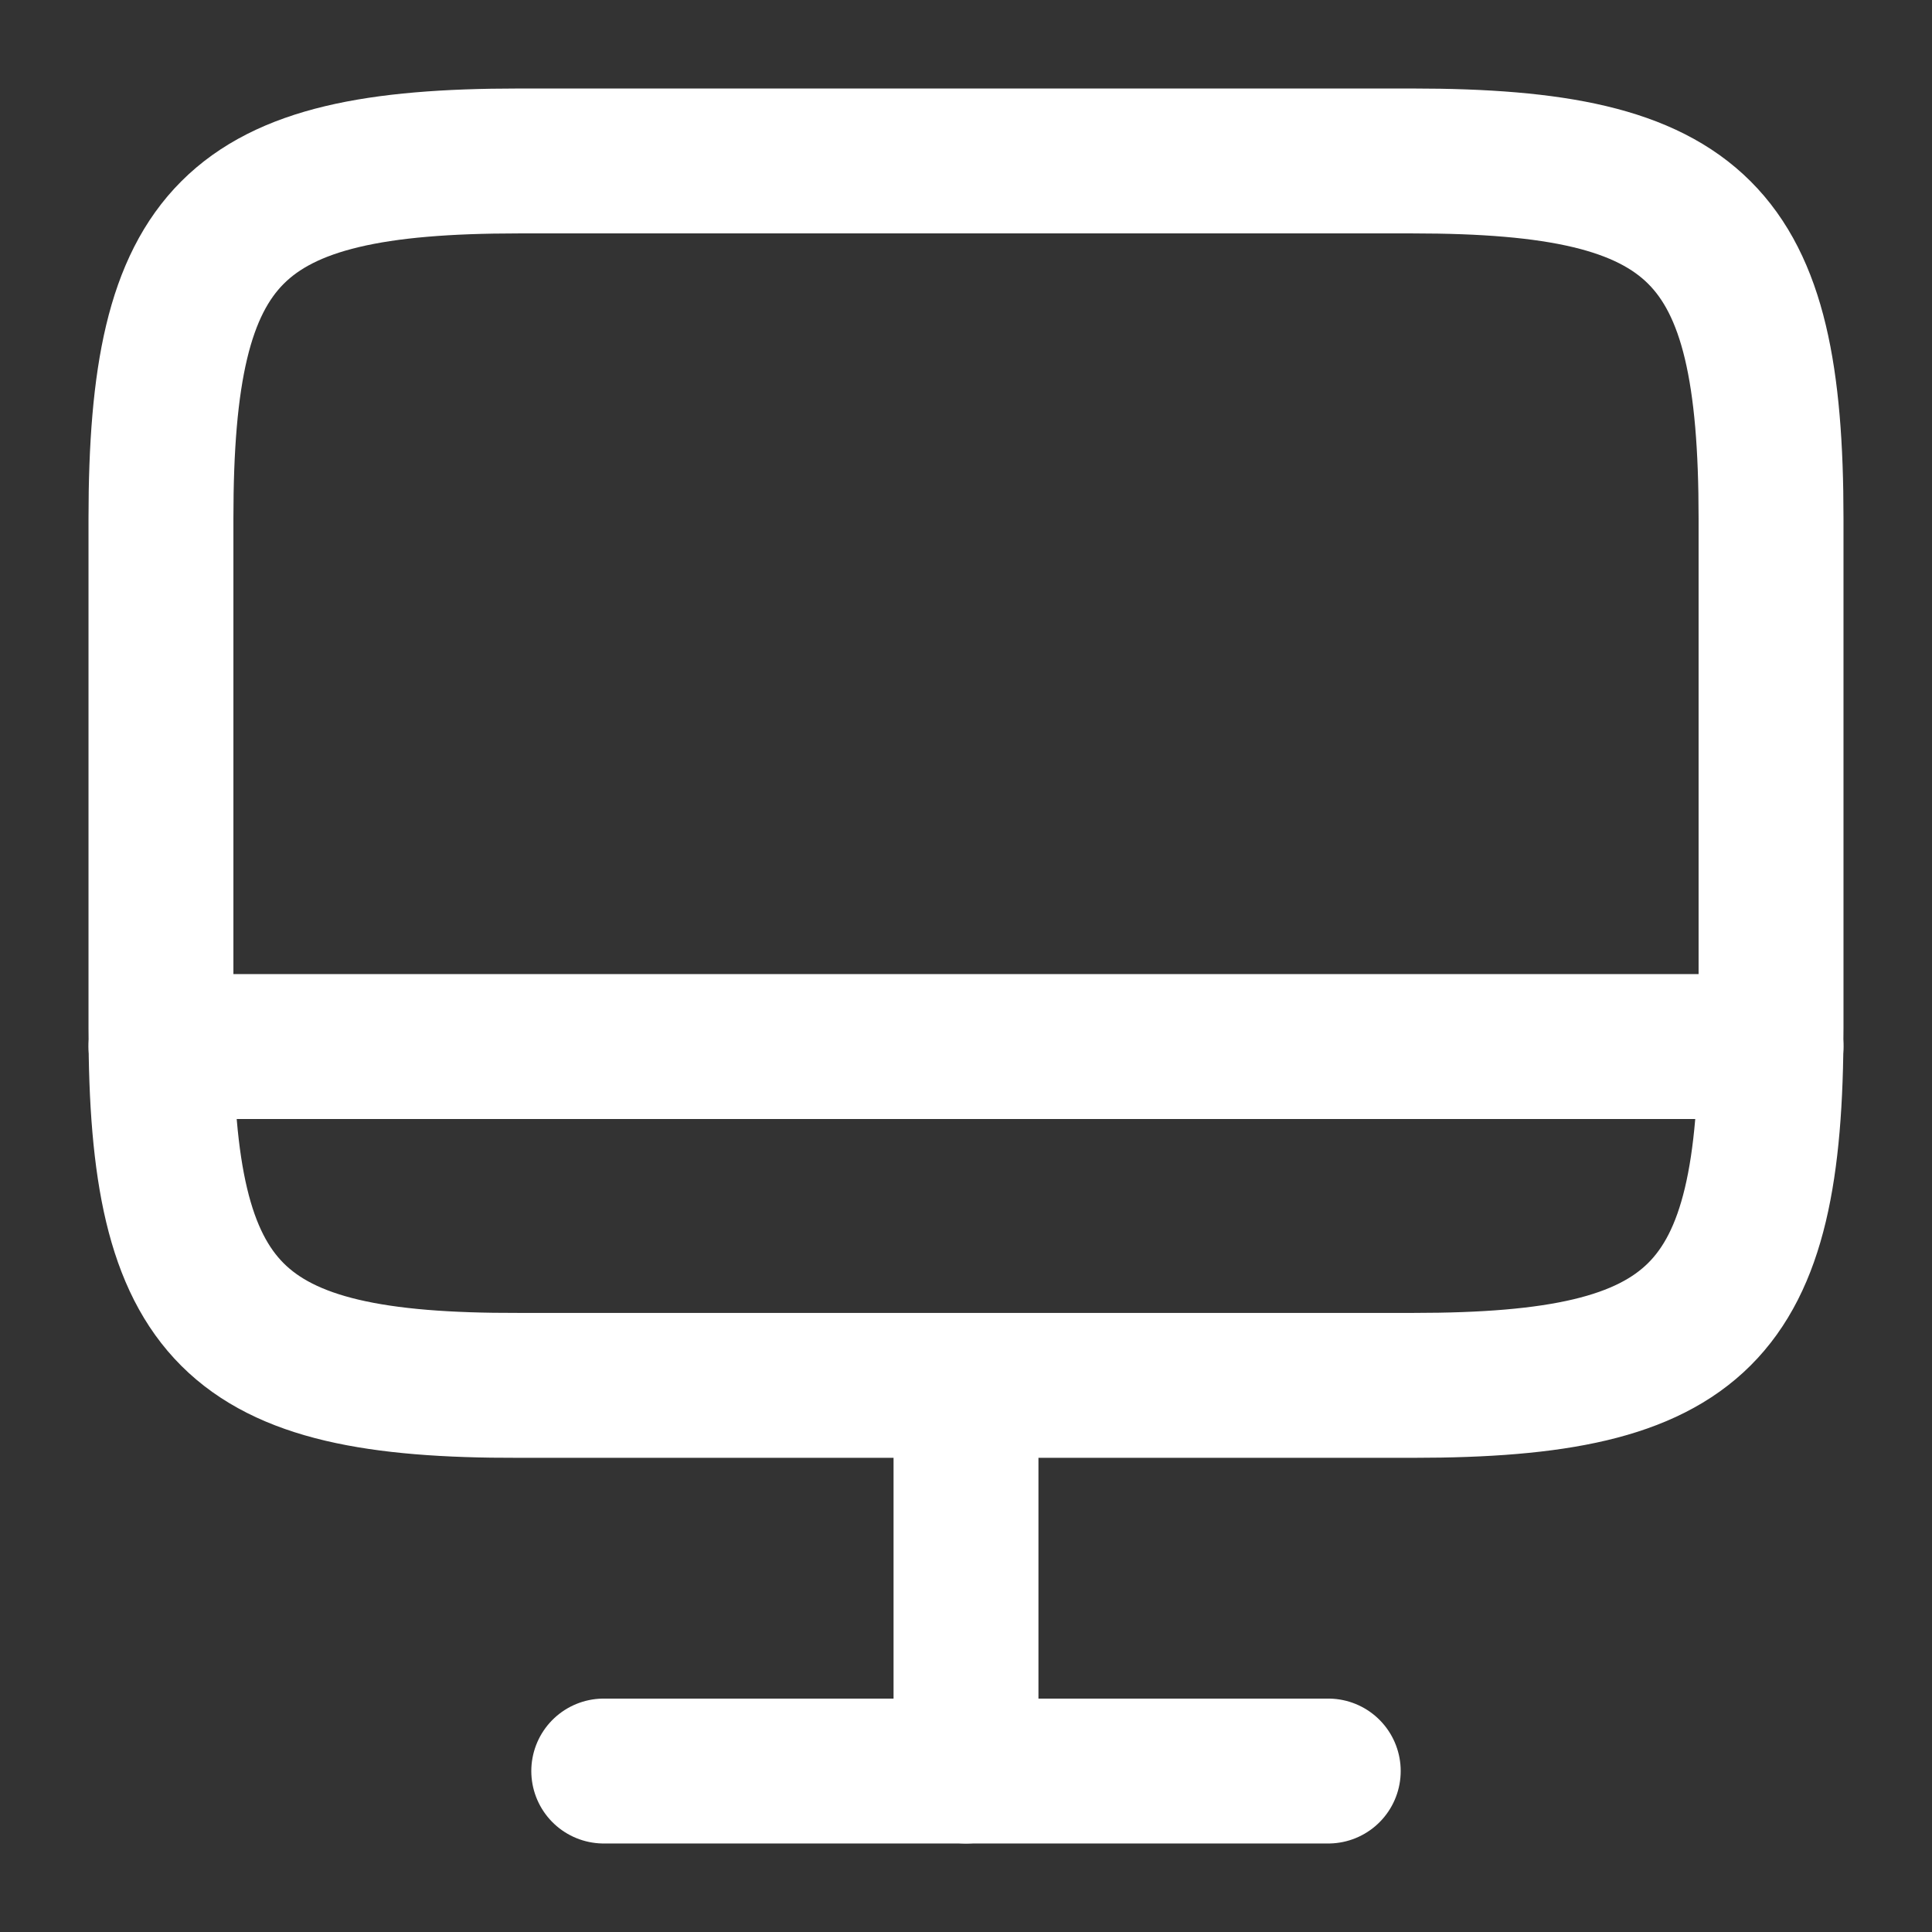
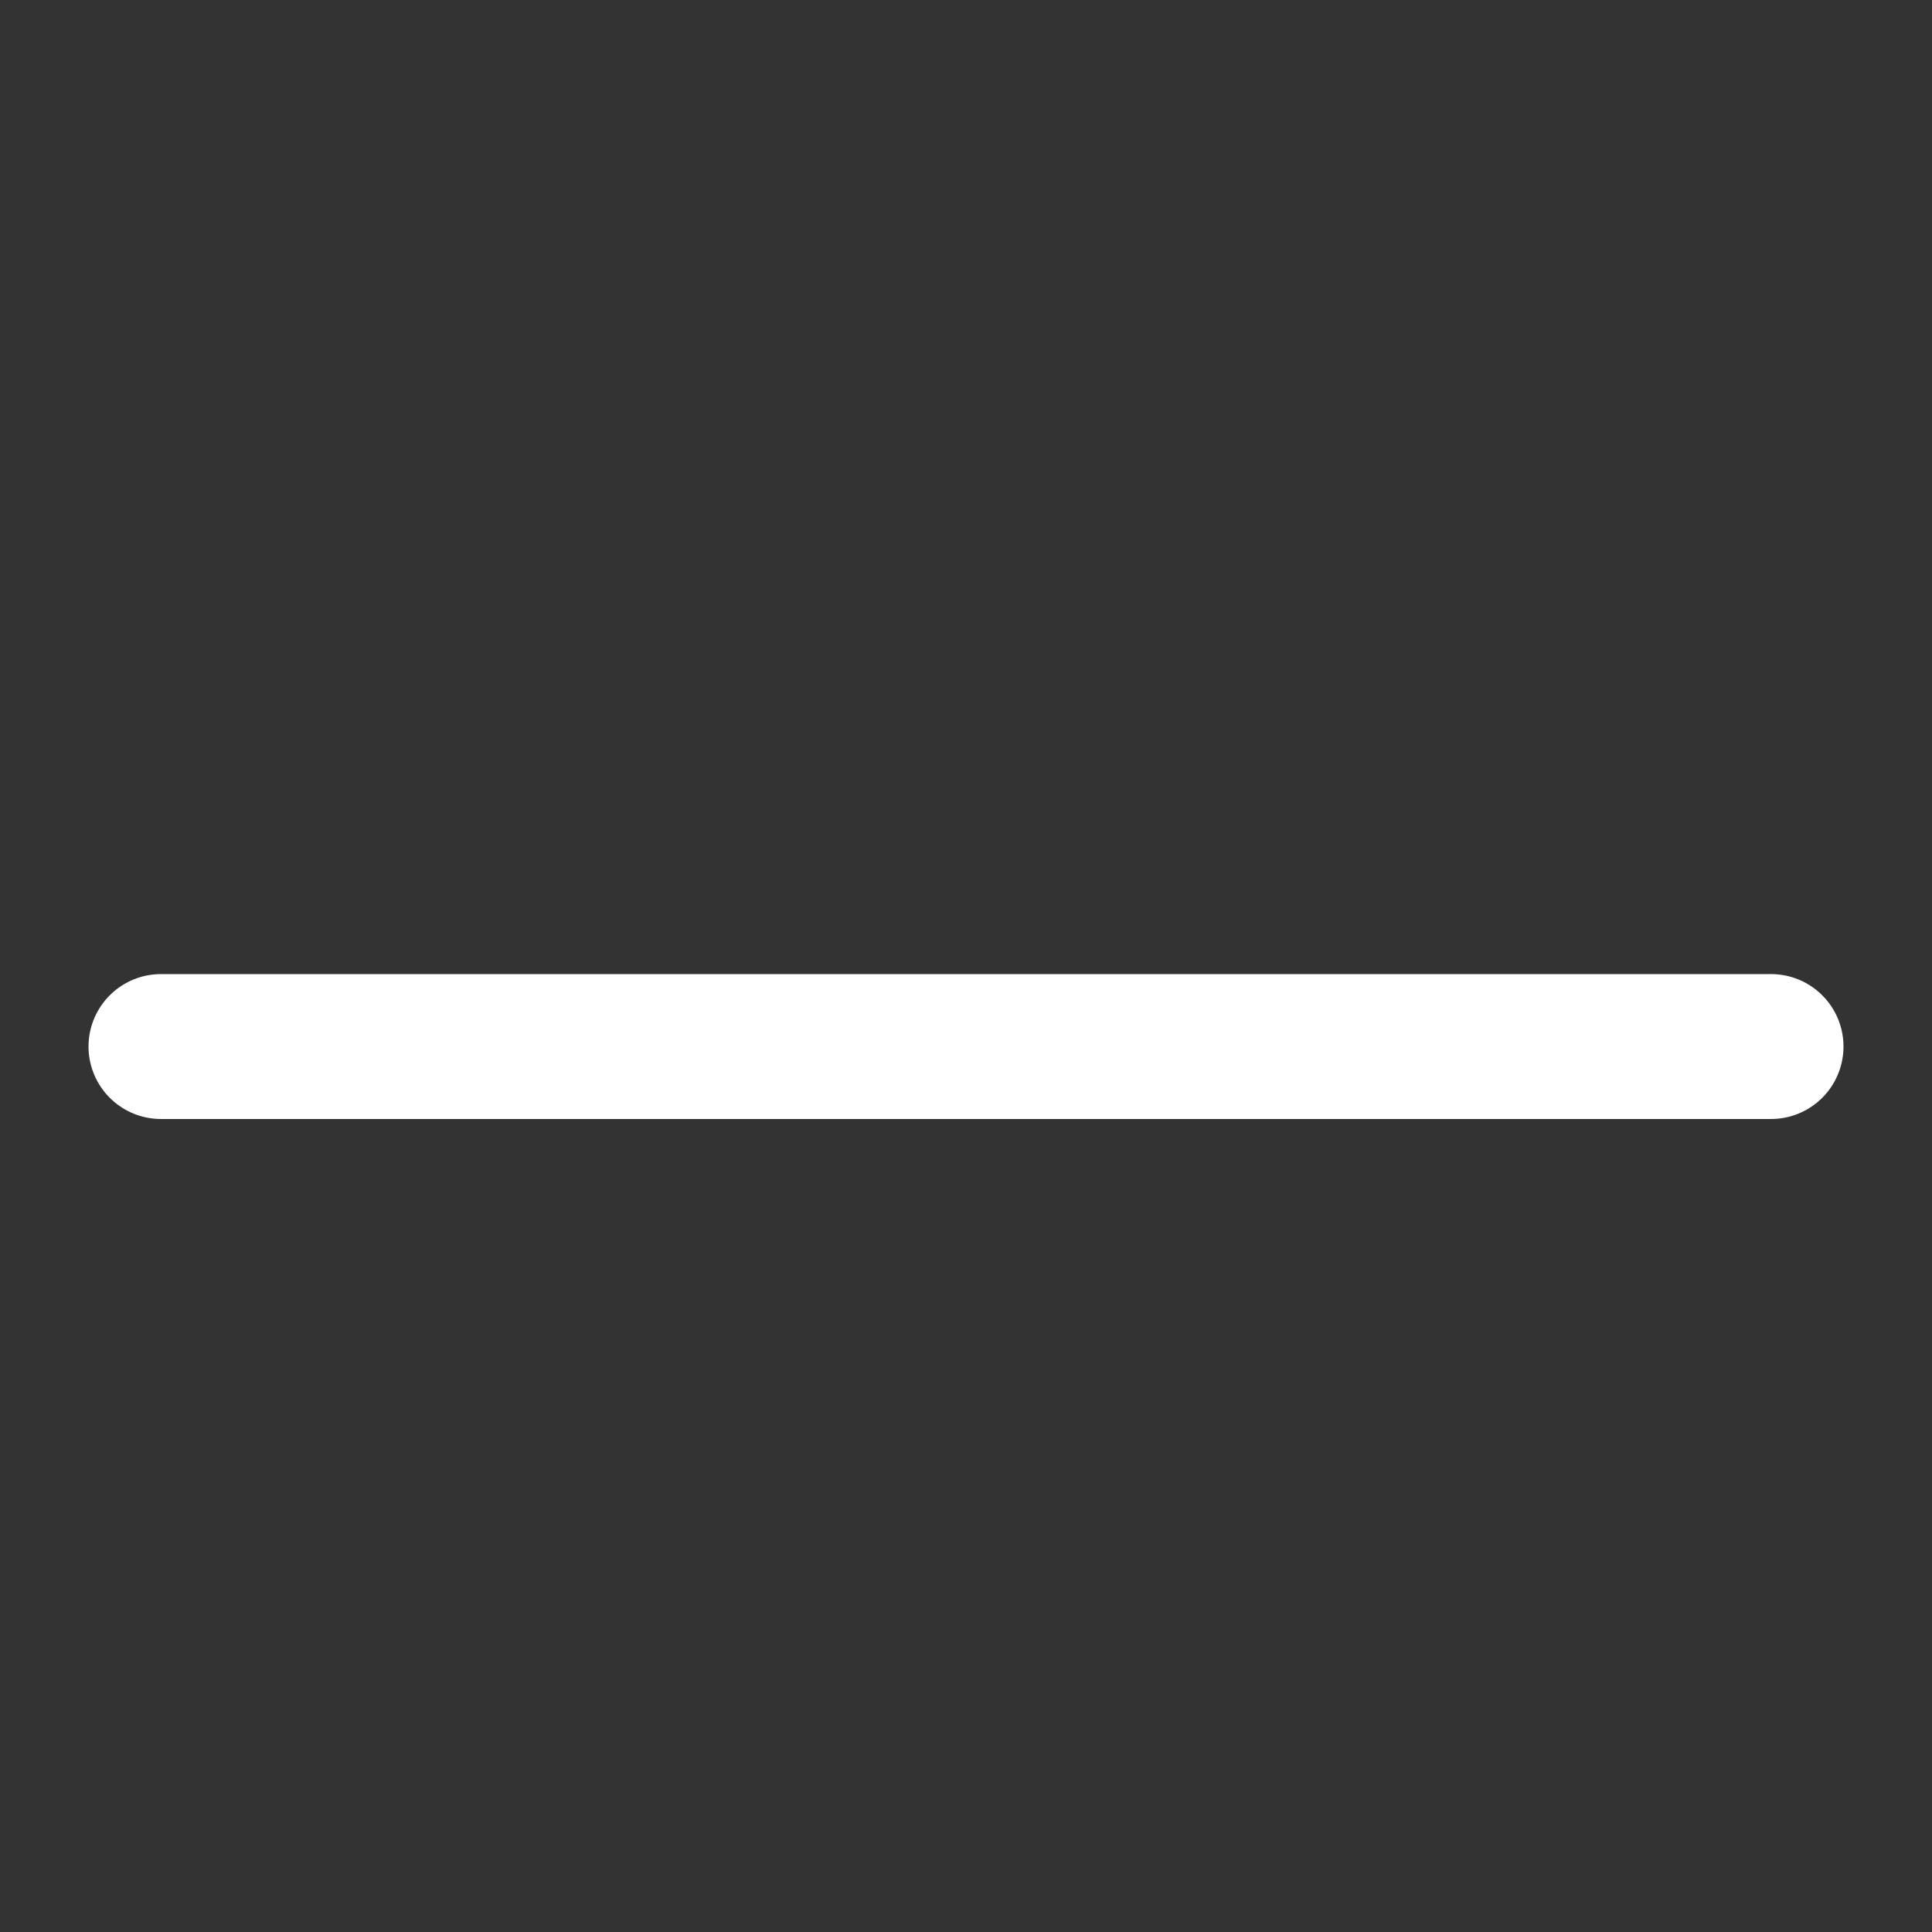
<svg xmlns="http://www.w3.org/2000/svg" width="16" height="16" viewBox="0 0 16 16" fill="none">
  <rect x="0" y="0" width="16" height="16" fill="#333333" stroke="none" />
-   <path d="M4.293 1.333H11.7C14.073 1.333 14.667 1.927 14.667 4.293V8.513C14.667 10.887 14.073 11.473 11.707 11.473H4.293C1.927 11.48 1.333 10.887 1.333 8.52V4.293C1.333 1.927 1.927 1.333 4.293 1.333Z" stroke="white" stroke-width="1.2" stroke-linecap="round" stroke-linejoin="round" />
-   <path d="M8 11.48V14.667" stroke="white" stroke-width="1.2" stroke-linecap="round" stroke-linejoin="round" />
  <path d="M1.333 8.667H14.667" stroke="white" stroke-width="1.2" stroke-linecap="round" stroke-linejoin="round" />
-   <path d="M5 14.667H11" stroke="white" stroke-width="1.2" stroke-linecap="round" stroke-linejoin="round" />
</svg>